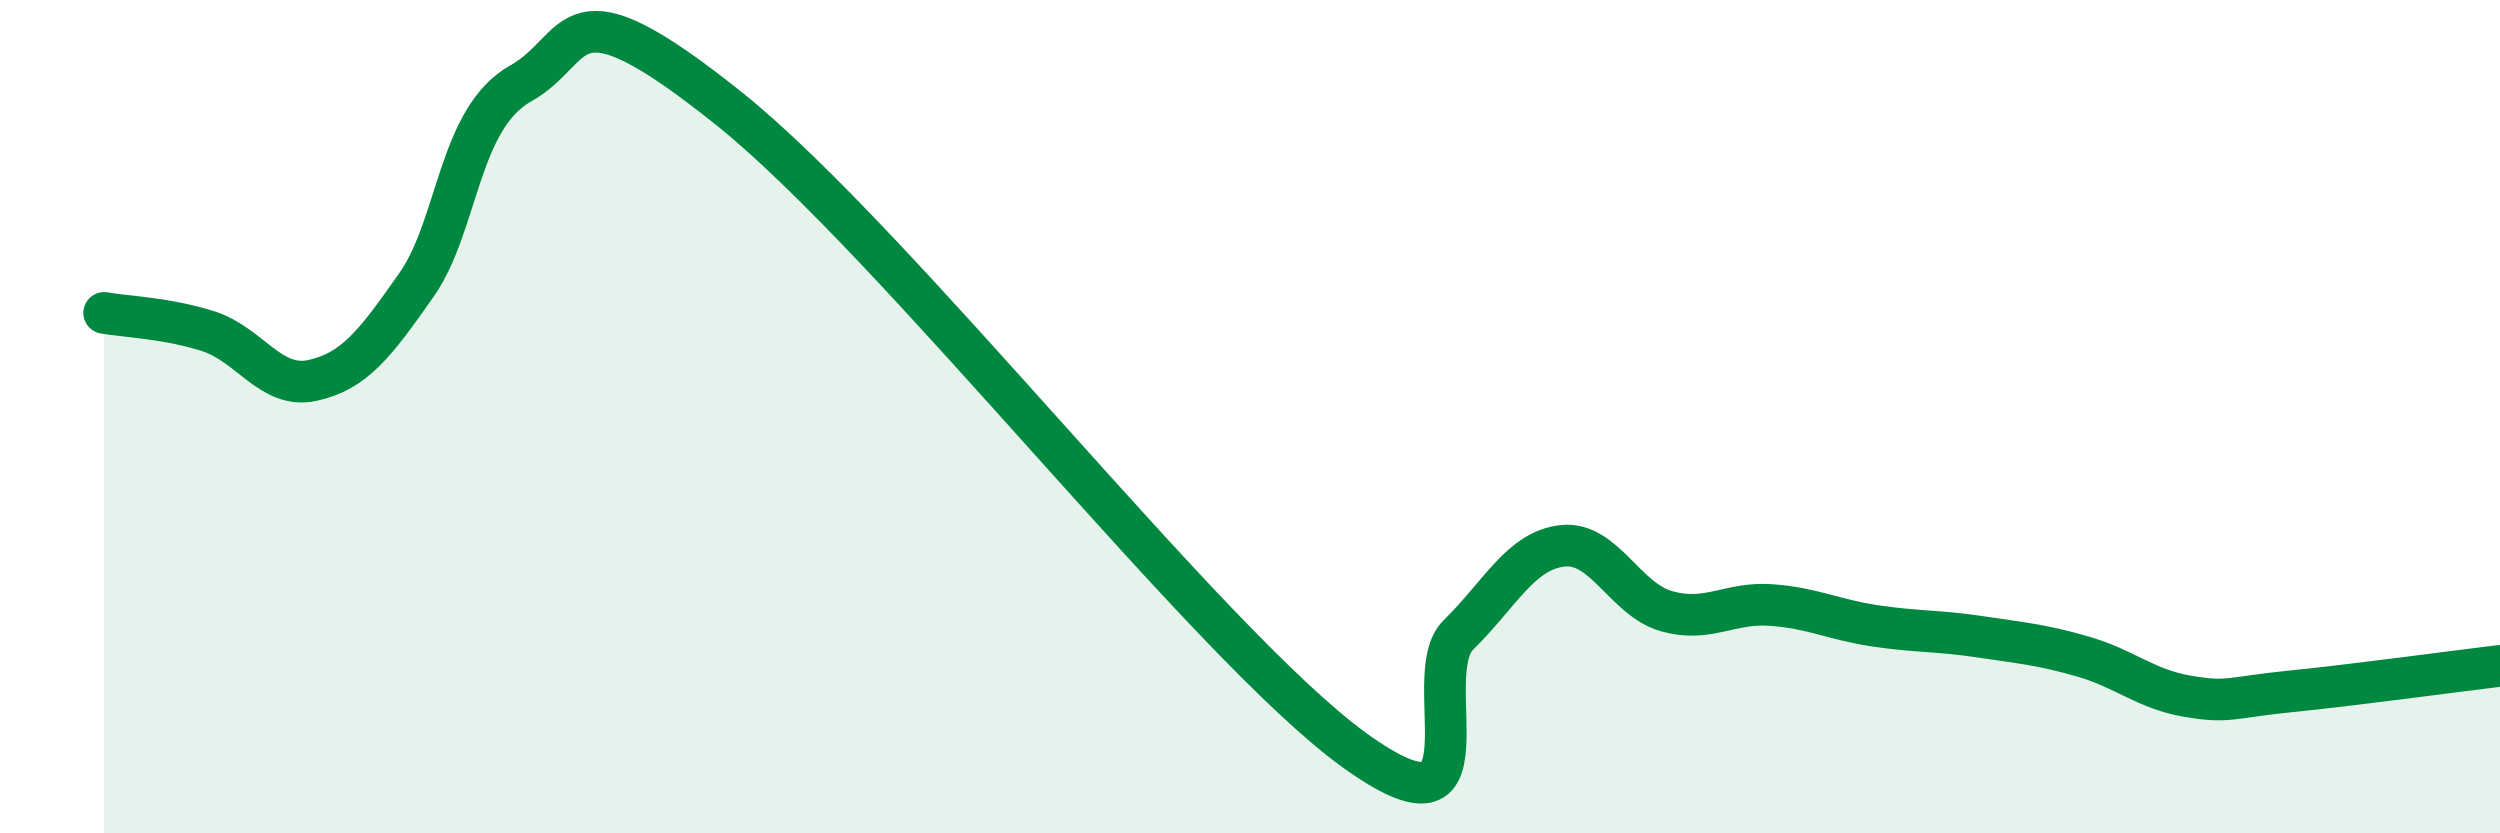
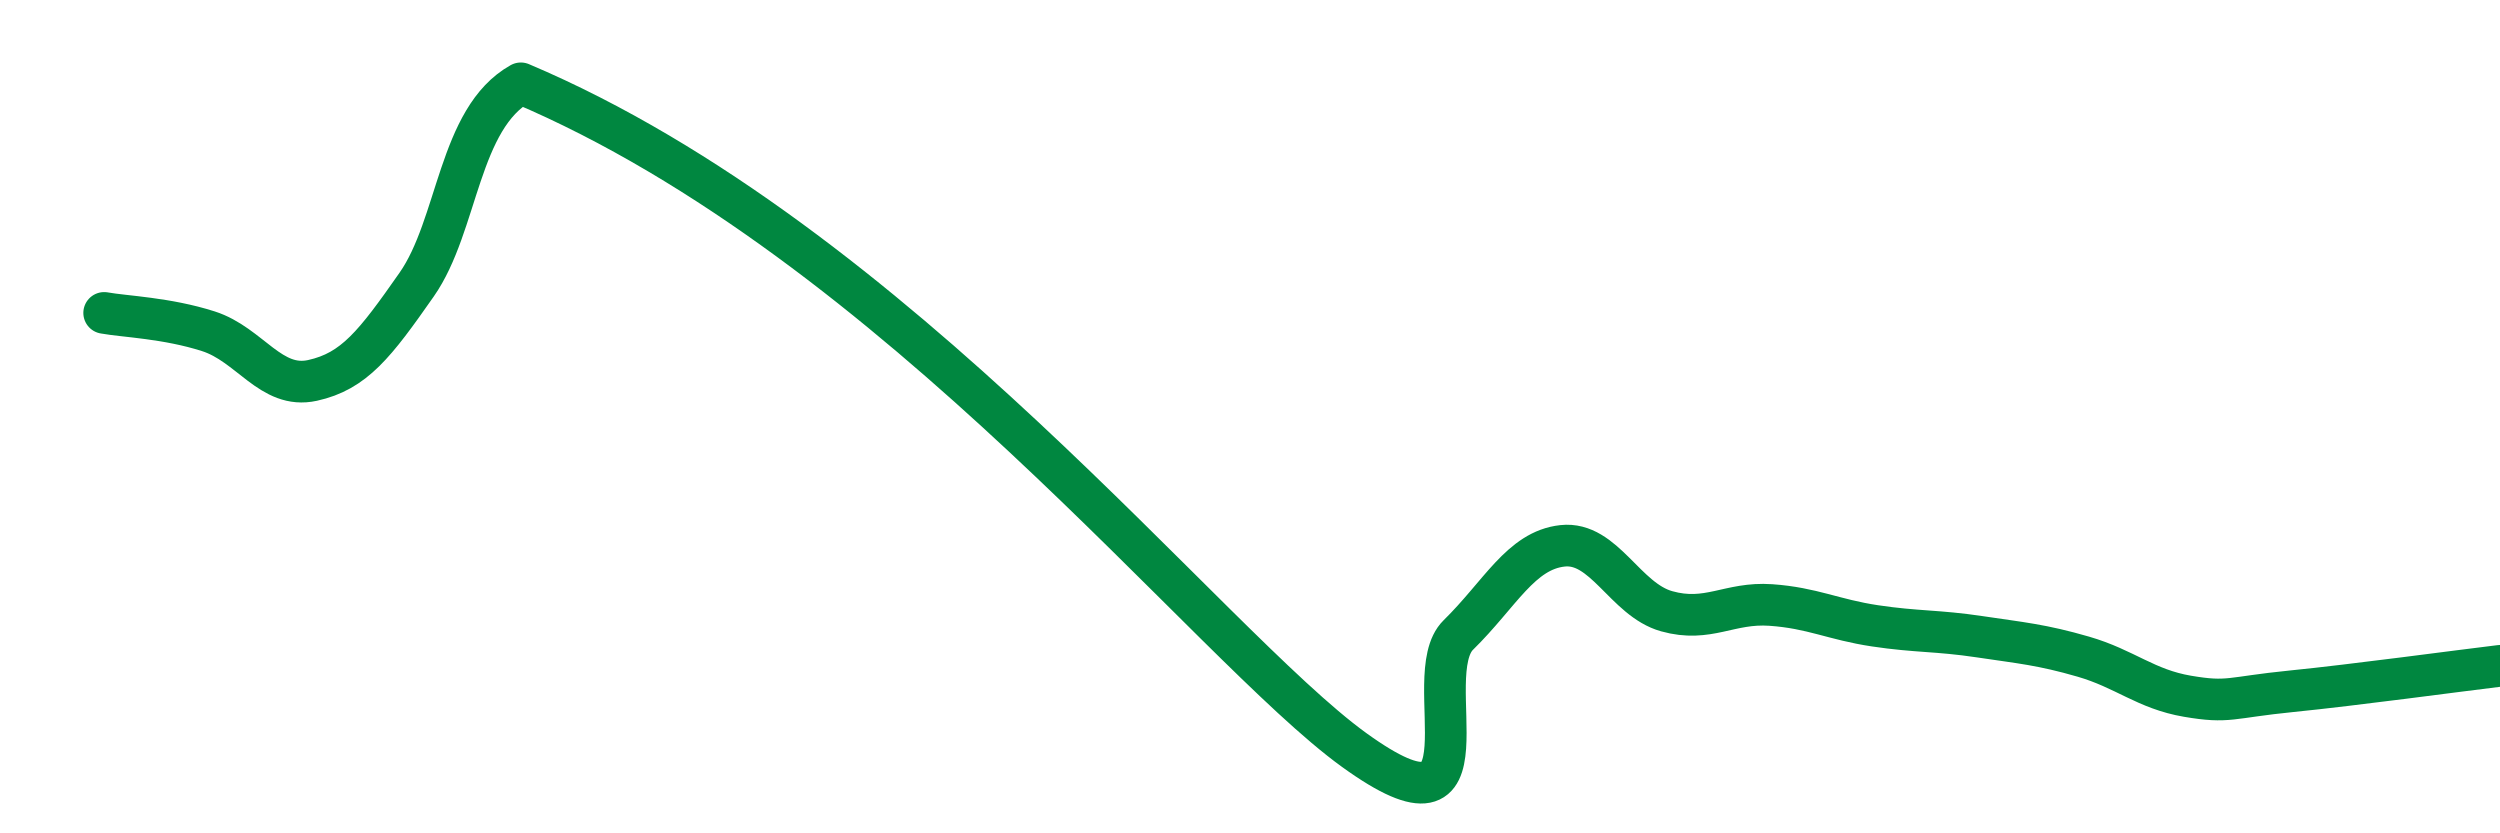
<svg xmlns="http://www.w3.org/2000/svg" width="60" height="20" viewBox="0 0 60 20">
-   <path d="M 2.5,7.51 C 3,7.6 4,7.63 5,7.95 C 6,8.27 6.5,9.35 7.5,9.13 C 8.5,8.91 9,8.26 10,6.83 C 11,5.4 11,2.84 12.5,2 C 14,1.16 13.5,-0.59 17.5,2.61 C 21.5,5.81 29,15.47 32.5,18 C 36,20.53 34,16.22 35,15.24 C 36,14.26 36.5,13.21 37.5,13.1 C 38.5,12.99 39,14.39 40,14.67 C 41,14.95 41.5,14.45 42.5,14.52 C 43.5,14.59 44,14.87 45,15.02 C 46,15.17 46.5,15.13 47.5,15.28 C 48.5,15.43 49,15.47 50,15.76 C 51,16.05 51.5,16.54 52.5,16.71 C 53.5,16.88 53.5,16.74 55,16.59 C 56.5,16.44 59,16.1 60,15.98L60 20L2.5 20Z" fill="#008740" opacity="0.1" stroke-linecap="round" stroke-linejoin="round" />
-   <path d="M 2.5,7.51 C 3,7.6 4,7.63 5,7.95 C 6,8.27 6.5,9.35 7.5,9.13 C 8.5,8.91 9,8.26 10,6.83 C 11,5.4 11,2.84 12.5,2 C 14,1.16 13.5,-0.59 17.5,2.61 C 21.5,5.81 29,15.47 32.5,18 C 36,20.53 34,16.22 35,15.24 C 36,14.26 36.5,13.21 37.5,13.1 C 38.5,12.99 39,14.39 40,14.67 C 41,14.95 41.5,14.45 42.5,14.52 C 43.5,14.59 44,14.87 45,15.02 C 46,15.17 46.5,15.13 47.5,15.28 C 48.5,15.43 49,15.47 50,15.76 C 51,16.05 51.5,16.54 52.5,16.71 C 53.5,16.88 53.5,16.74 55,16.59 C 56.5,16.44 59,16.1 60,15.98" stroke="#008740" stroke-width="1" fill="none" stroke-linecap="round" stroke-linejoin="round" />
+   <path d="M 2.5,7.51 C 3,7.6 4,7.63 5,7.95 C 6,8.27 6.5,9.35 7.5,9.13 C 8.5,8.91 9,8.26 10,6.83 C 11,5.4 11,2.84 12.5,2 C 21.5,5.81 29,15.47 32.5,18 C 36,20.53 34,16.22 35,15.24 C 36,14.26 36.5,13.21 37.5,13.1 C 38.5,12.99 39,14.39 40,14.67 C 41,14.95 41.5,14.45 42.5,14.52 C 43.5,14.59 44,14.87 45,15.02 C 46,15.17 46.5,15.13 47.5,15.28 C 48.5,15.43 49,15.47 50,15.76 C 51,16.05 51.5,16.54 52.5,16.71 C 53.5,16.88 53.5,16.74 55,16.59 C 56.5,16.44 59,16.1 60,15.98" stroke="#008740" stroke-width="1" fill="none" stroke-linecap="round" stroke-linejoin="round" />
</svg>